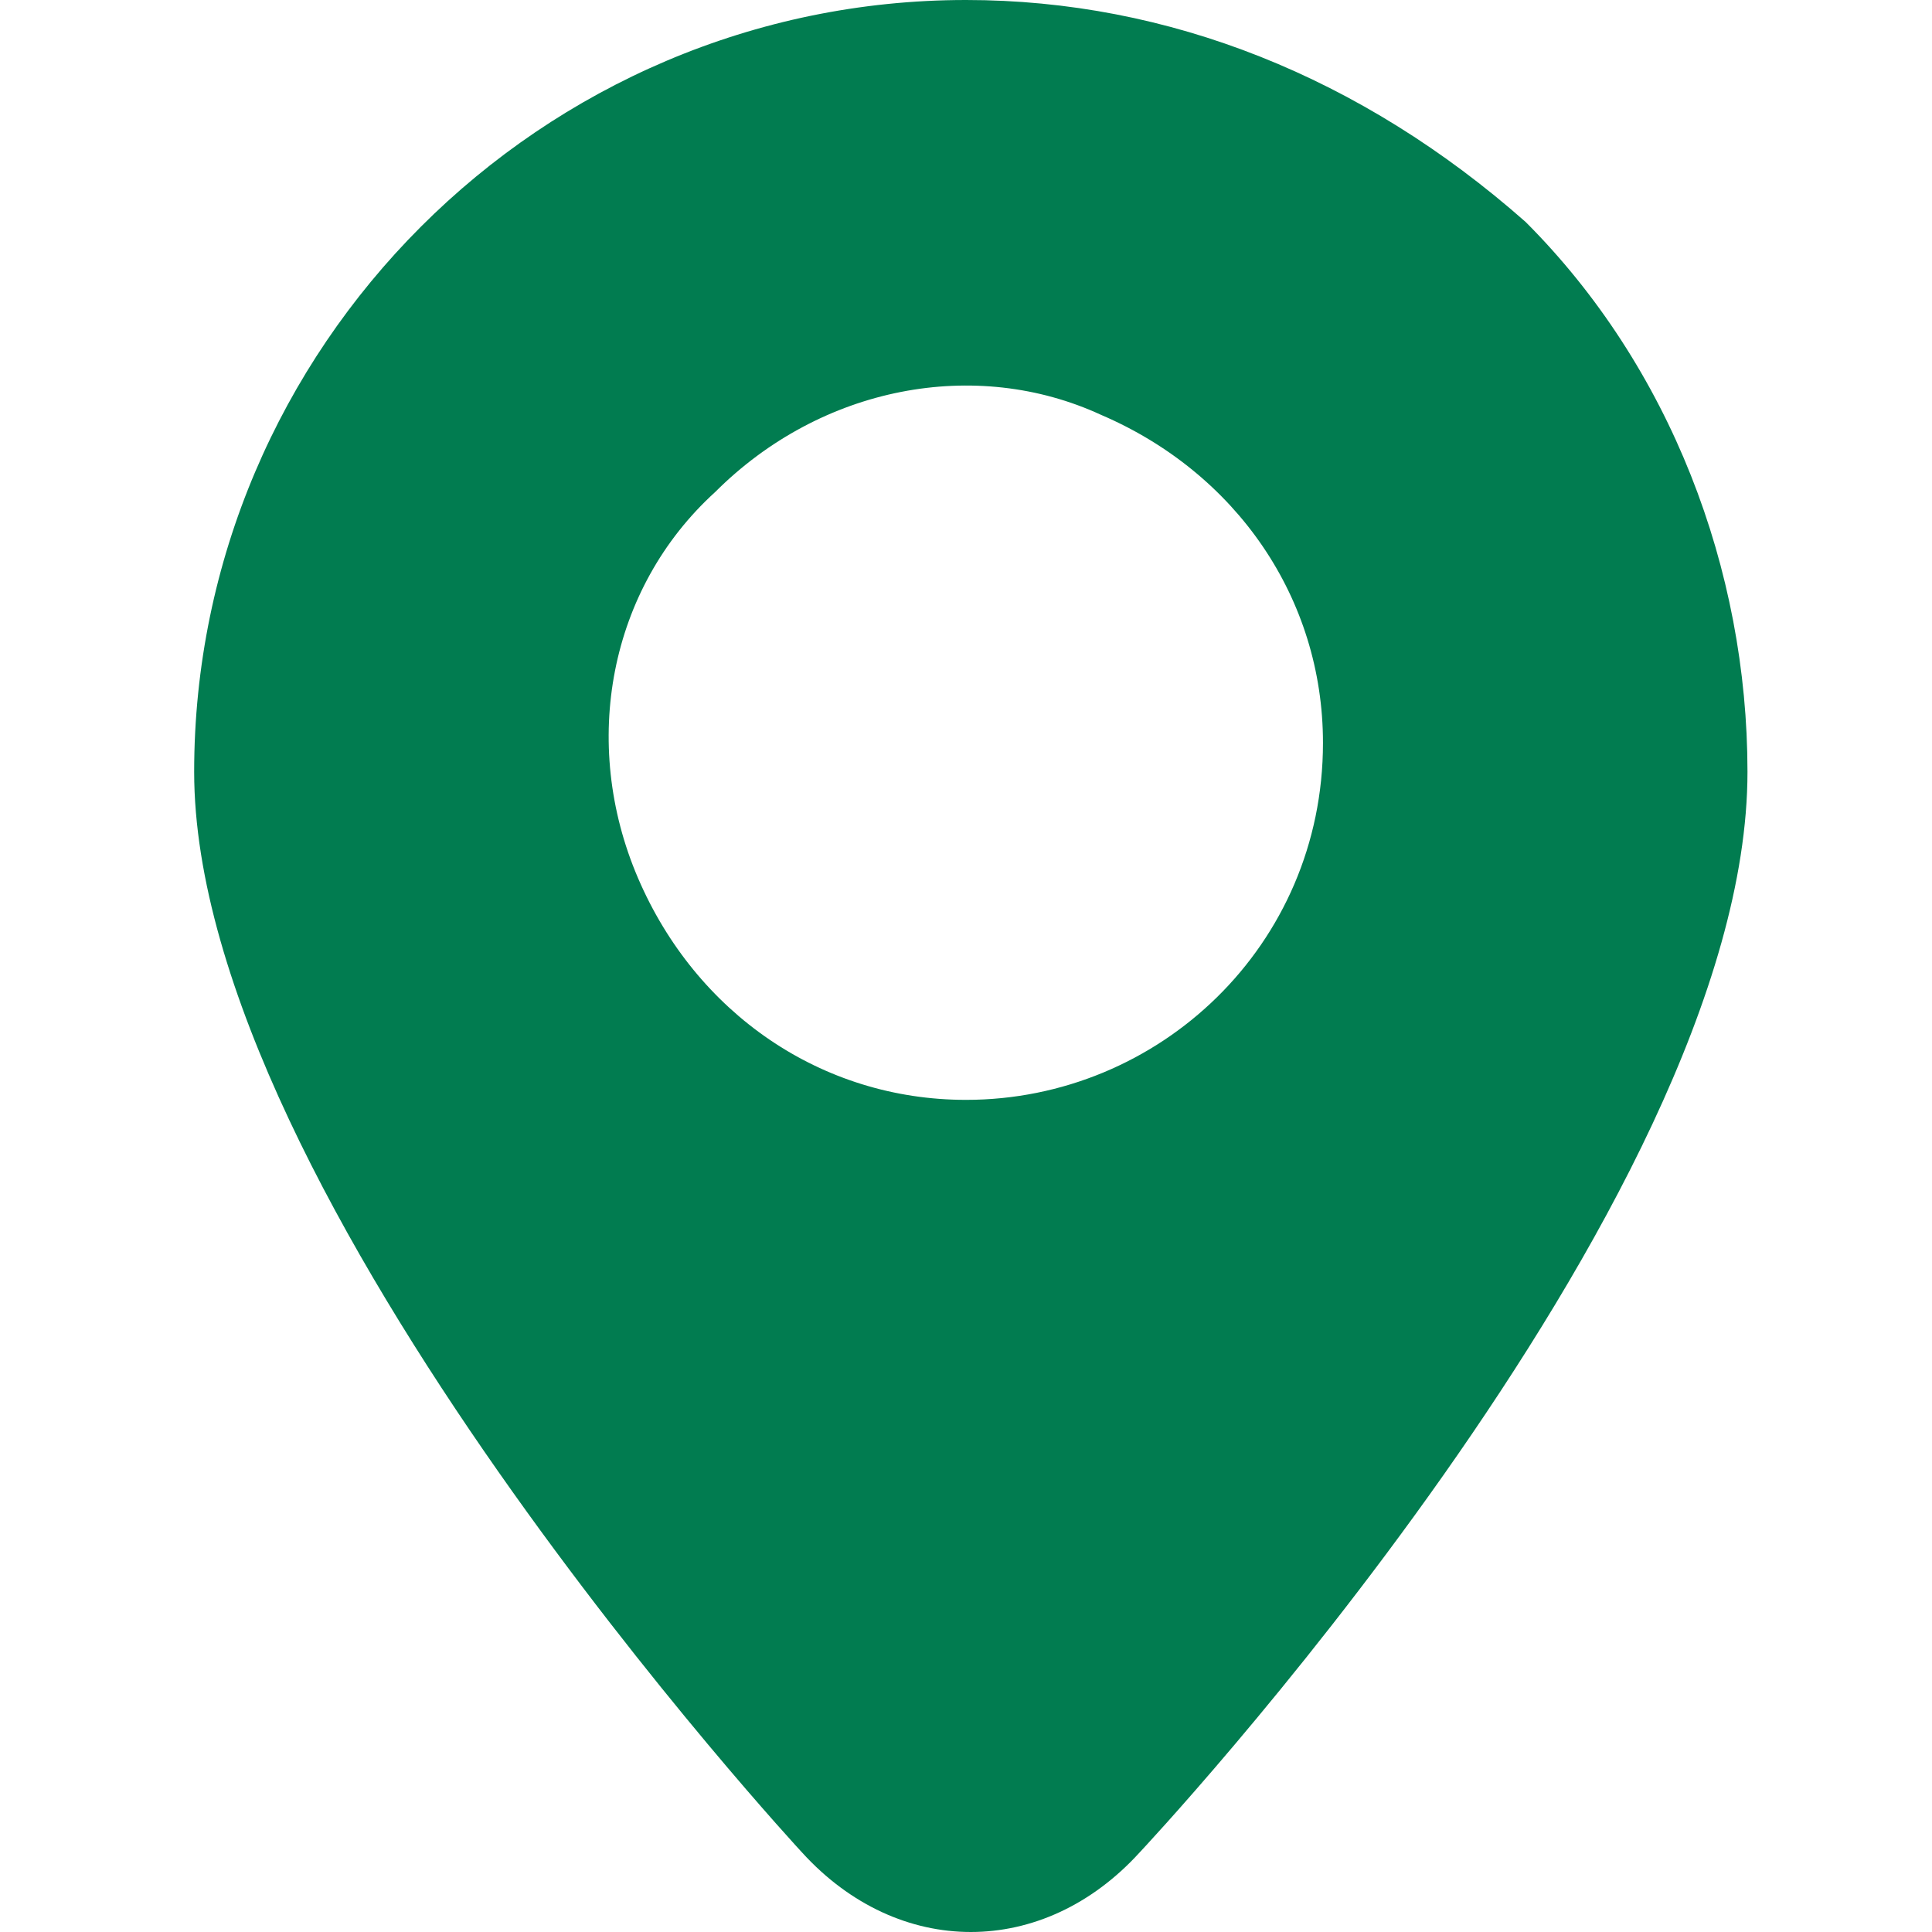
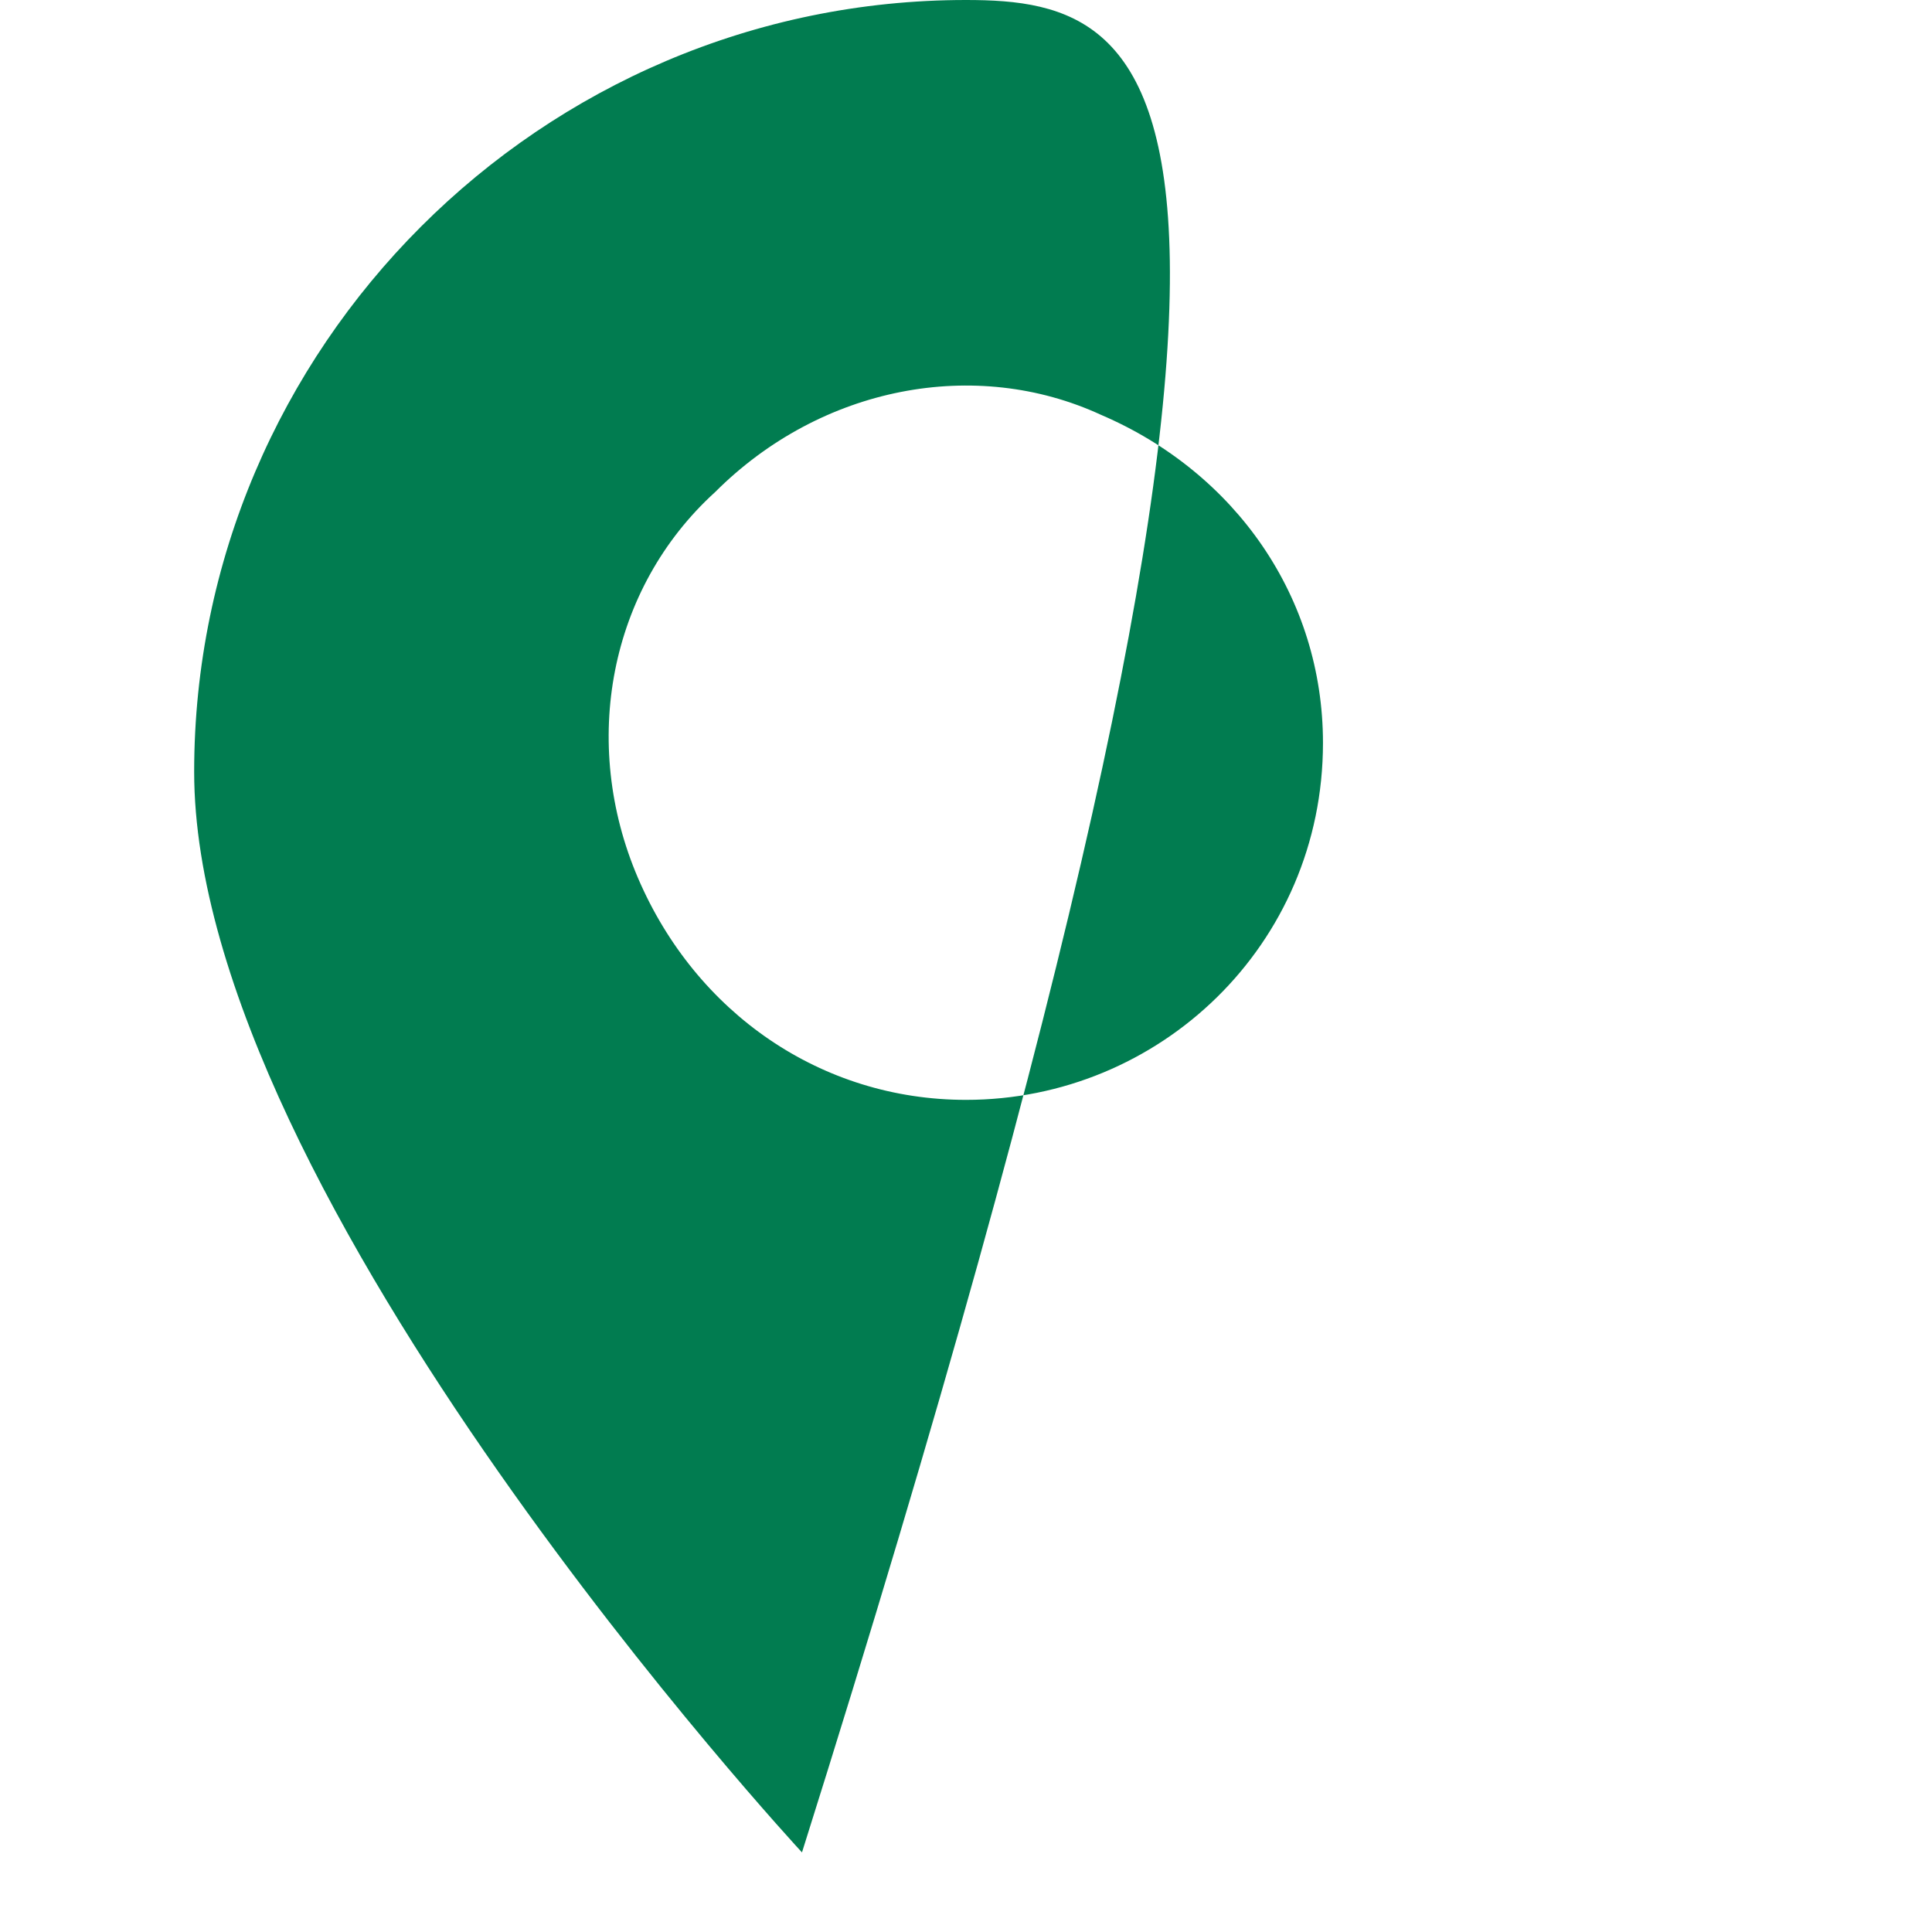
<svg xmlns="http://www.w3.org/2000/svg" t="1754980276175" class="icon" viewBox="0 0 1024 1024" version="1.1" p-id="136703" width="200" height="200">
-   <path d="M512 0C287.001 0 102.911 184.09 102.911 409.089s322.157 572.724 322.157 572.724c51.136 56.25 127.84 56.25 178.976 0 0 0 322.157-342.612 322.157-572.724 0-107.386-40.909-214.772-117.613-291.476C721.658 40.909 619.386 0 512 0z m0 582.951c-76.704 0-143.181-46.022-173.863-117.613-30.682-71.591-15.341-153.408 40.909-204.544 56.25-56.25 138.067-71.591 204.544-40.909 71.591 30.682 117.613 97.159 117.613 173.863 0 107.386-86.931 189.203-189.203 189.203z" p-id="136704" fill="#017c50" />
+   <path d="M512 0C287.001 0 102.911 184.09 102.911 409.089s322.157 572.724 322.157 572.724C721.658 40.909 619.386 0 512 0z m0 582.951c-76.704 0-143.181-46.022-173.863-117.613-30.682-71.591-15.341-153.408 40.909-204.544 56.25-56.25 138.067-71.591 204.544-40.909 71.591 30.682 117.613 97.159 117.613 173.863 0 107.386-86.931 189.203-189.203 189.203z" p-id="136704" fill="#017c50" />
</svg>